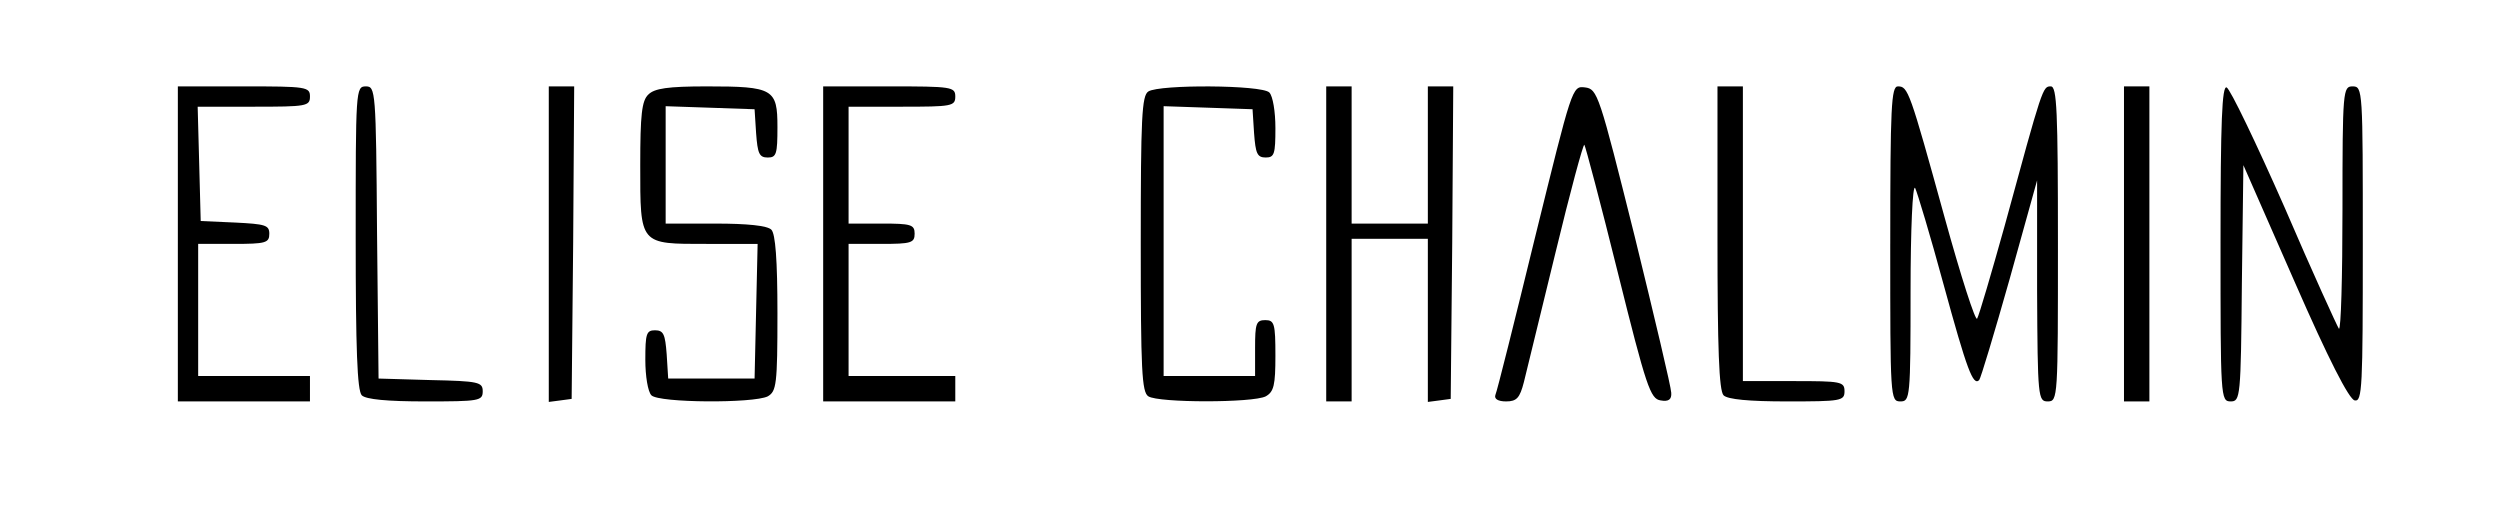
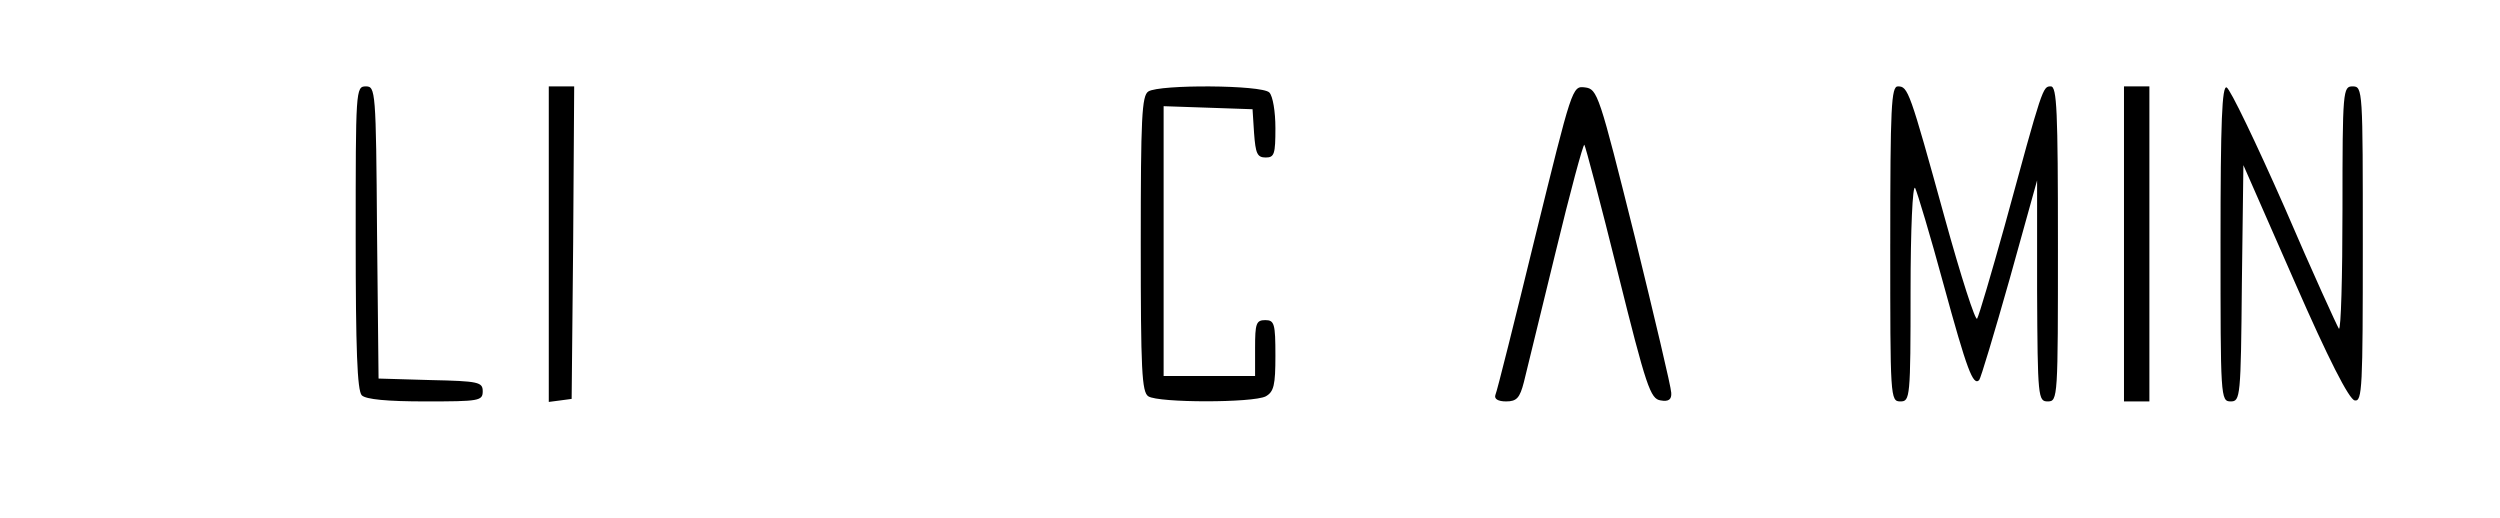
<svg xmlns="http://www.w3.org/2000/svg" version="1.0" width="492pt" height="102pt" viewBox="0 0 492 102" preserveAspectRatio="xMidYMid meet">
  <g transform="translate(0,102) scale(0.1,-0.1)" fill="#000000" stroke="none">
-     <path d="M350 540 l0 -310 130 0 130 0 0 25 0 25 -110 0 -110 0 0 130 0 130 70 0 c63 0 70 2 70 20 0 17 -8 19 -67 22 l-68 3 -3 113 -3 112 111 0 c103 0 110 1 110 20 0 19 -7 20 -130 20 l-130 0 0 -310z" />
    <path d="M700 552 c0 -218 3 -301 12 -310 8 -8 50 -12 125 -12 106 0 113 1 113 20 0 18 -8 20 -102 22 l-103 3 -3 288 c-2 279 -3 287 -22 287 -20 0 -20 -7 -20 -298z" />
    <path d="M1080 539 l0 -310 23 3 22 3 3 308 2 307 -25 0 -25 0 0 -311z" />
-     <path d="M1276 834 c-13 -12 -16 -40 -16 -139 0 -158 -2 -155 131 -155 l100 0 -3 -132 -3 -133 -85 0 -85 0 -3 48 c-3 39 -6 47 -23 47 -17 0 -19 -7 -19 -58 0 -32 5 -63 12 -70 15 -15 201 -16 229 -2 17 10 19 23 19 163 0 106 -4 157 -12 165 -8 8 -47 12 -110 12 l-98 0 0 115 0 116 88 -3 87 -3 3 -47 c3 -40 6 -48 23 -48 17 0 19 7 19 60 0 75 -8 80 -139 80 -77 0 -103 -4 -115 -16z" />
-     <path d="M1620 540 l0 -310 130 0 130 0 0 25 0 25 -105 0 -105 0 0 130 0 130 65 0 c58 0 65 2 65 20 0 18 -7 20 -65 20 l-65 0 0 115 0 115 105 0 c98 0 105 1 105 20 0 19 -7 20 -130 20 l-130 0 0 -310z" />
    <path d="M2260 840 c-13 -8 -15 -52 -15 -300 0 -248 2 -292 15 -300 20 -13 206 -13 231 0 16 9 19 22 19 80 0 63 -2 70 -20 70 -18 0 -20 -7 -20 -55 l0 -55 -90 0 -90 0 0 265 0 266 88 -3 87 -3 3 -47 c3 -40 6 -48 23 -48 17 0 19 7 19 58 0 32 -5 63 -12 70 -15 15 -216 16 -238 2z" />
-     <path d="M2610 540 l0 -310 25 0 25 0 0 160 0 160 75 0 75 0 0 -161 0 -160 23 3 22 3 3 308 2 307 -25 0 -25 0 0 -135 0 -135 -75 0 -75 0 0 135 0 135 -25 0 -25 0 0 -310z" />
    <path d="M3021 553 c-40 -164 -75 -304 -78 -310 -3 -8 5 -13 21 -13 21 0 27 7 35 38 5 20 33 135 62 254 29 120 55 216 57 213 2 -2 32 -115 66 -252 56 -225 64 -248 84 -251 16 -3 22 2 21 15 0 10 -33 149 -72 308 -70 280 -73 290 -98 293 -25 3 -25 1 -98 -295z" />
-     <path d="M3380 552 c0 -218 3 -301 12 -310 8 -8 50 -12 125 -12 106 0 113 1 113 20 0 19 -7 20 -100 20 l-100 0 0 290 0 290 -25 0 -25 0 0 -298z" />
    <path d="M3720 540 c0 -303 0 -310 20 -310 19 0 20 7 20 218 0 119 4 210 9 202 4 -8 30 -94 56 -190 46 -168 58 -200 70 -188 3 3 30 93 60 199 l54 194 0 -217 c1 -211 2 -218 21 -218 20 0 20 7 20 310 0 262 -2 310 -14 310 -16 0 -16 0 -91 -275 -26 -93 -50 -175 -54 -182 -3 -7 -32 83 -64 199 -69 250 -72 258 -92 258 -13 0 -15 -39 -15 -310z" />
    <path d="M4180 540 l0 -310 25 0 25 0 0 310 0 310 -25 0 -25 0 0 -310z" />
    <path d="M4370 541 c0 -303 0 -311 20 -311 19 0 20 8 22 232 l3 233 101 -230 c66 -151 107 -231 118 -233 15 -3 16 25 16 307 0 304 0 311 -20 311 -19 0 -20 -7 -20 -242 0 -133 -3 -238 -7 -235 -3 4 -52 111 -107 239 -56 127 -107 233 -114 236 -9 3 -12 -65 -12 -307z" />
  </g>
</svg>